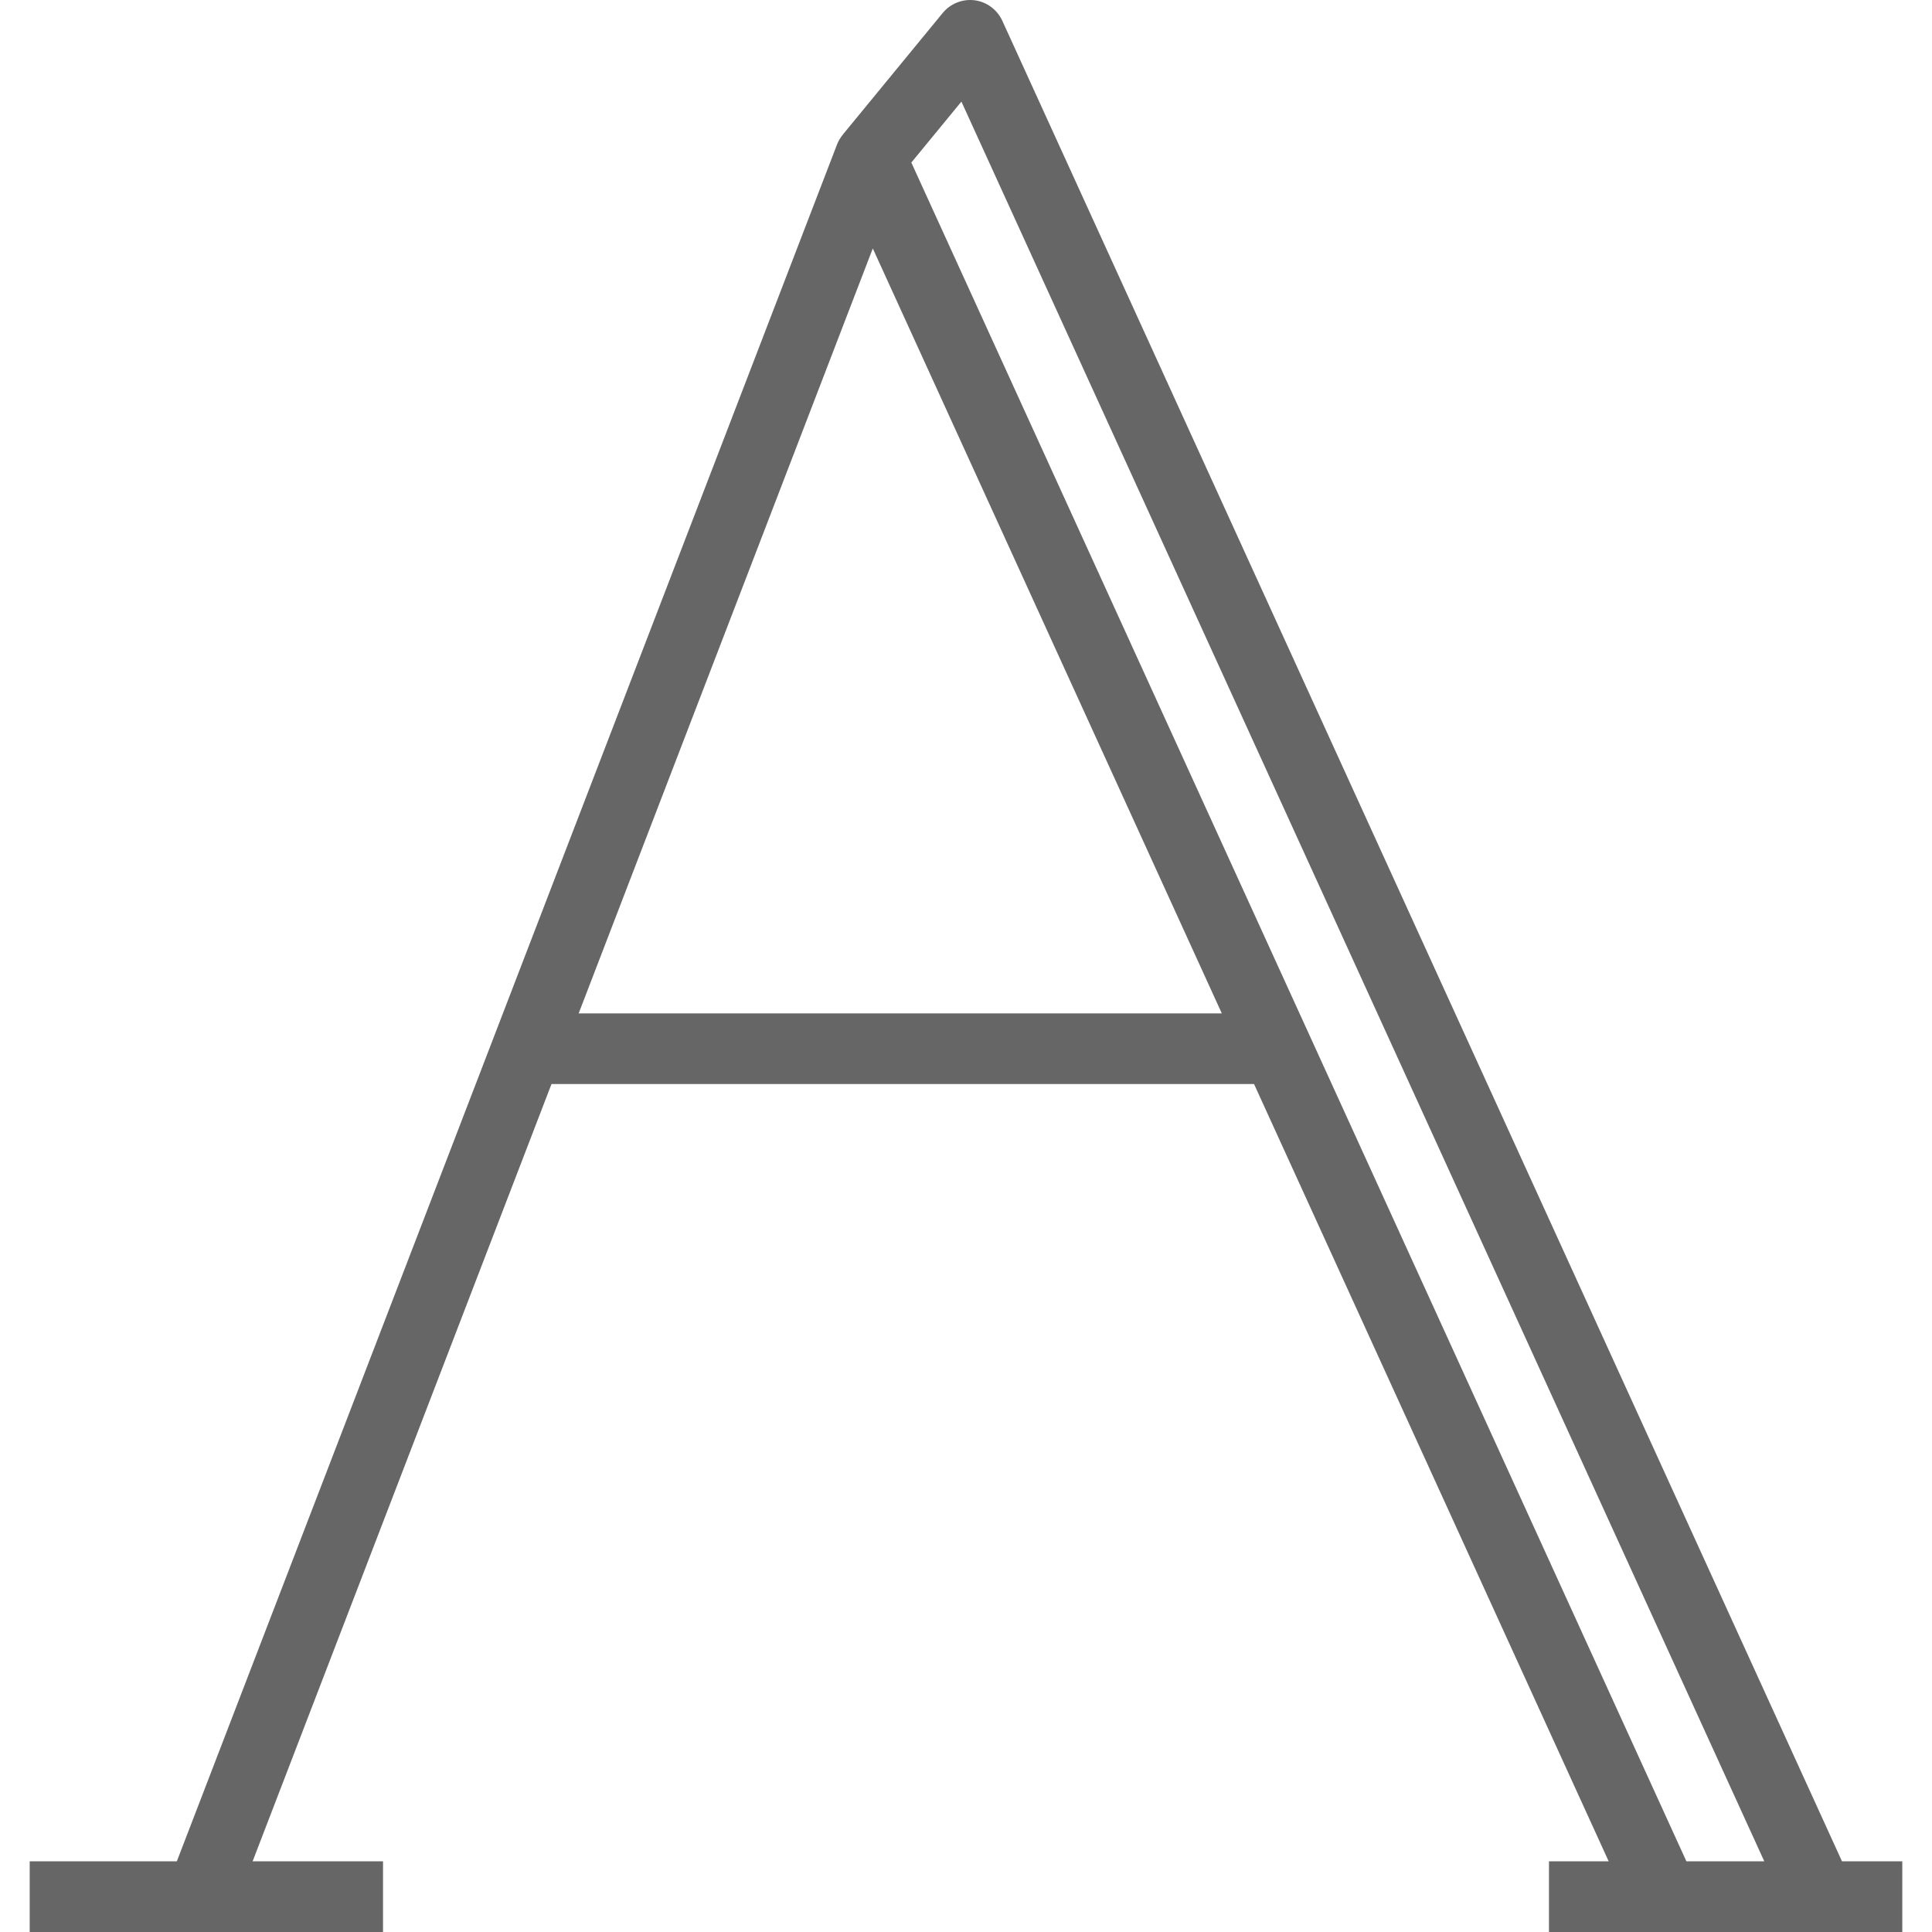
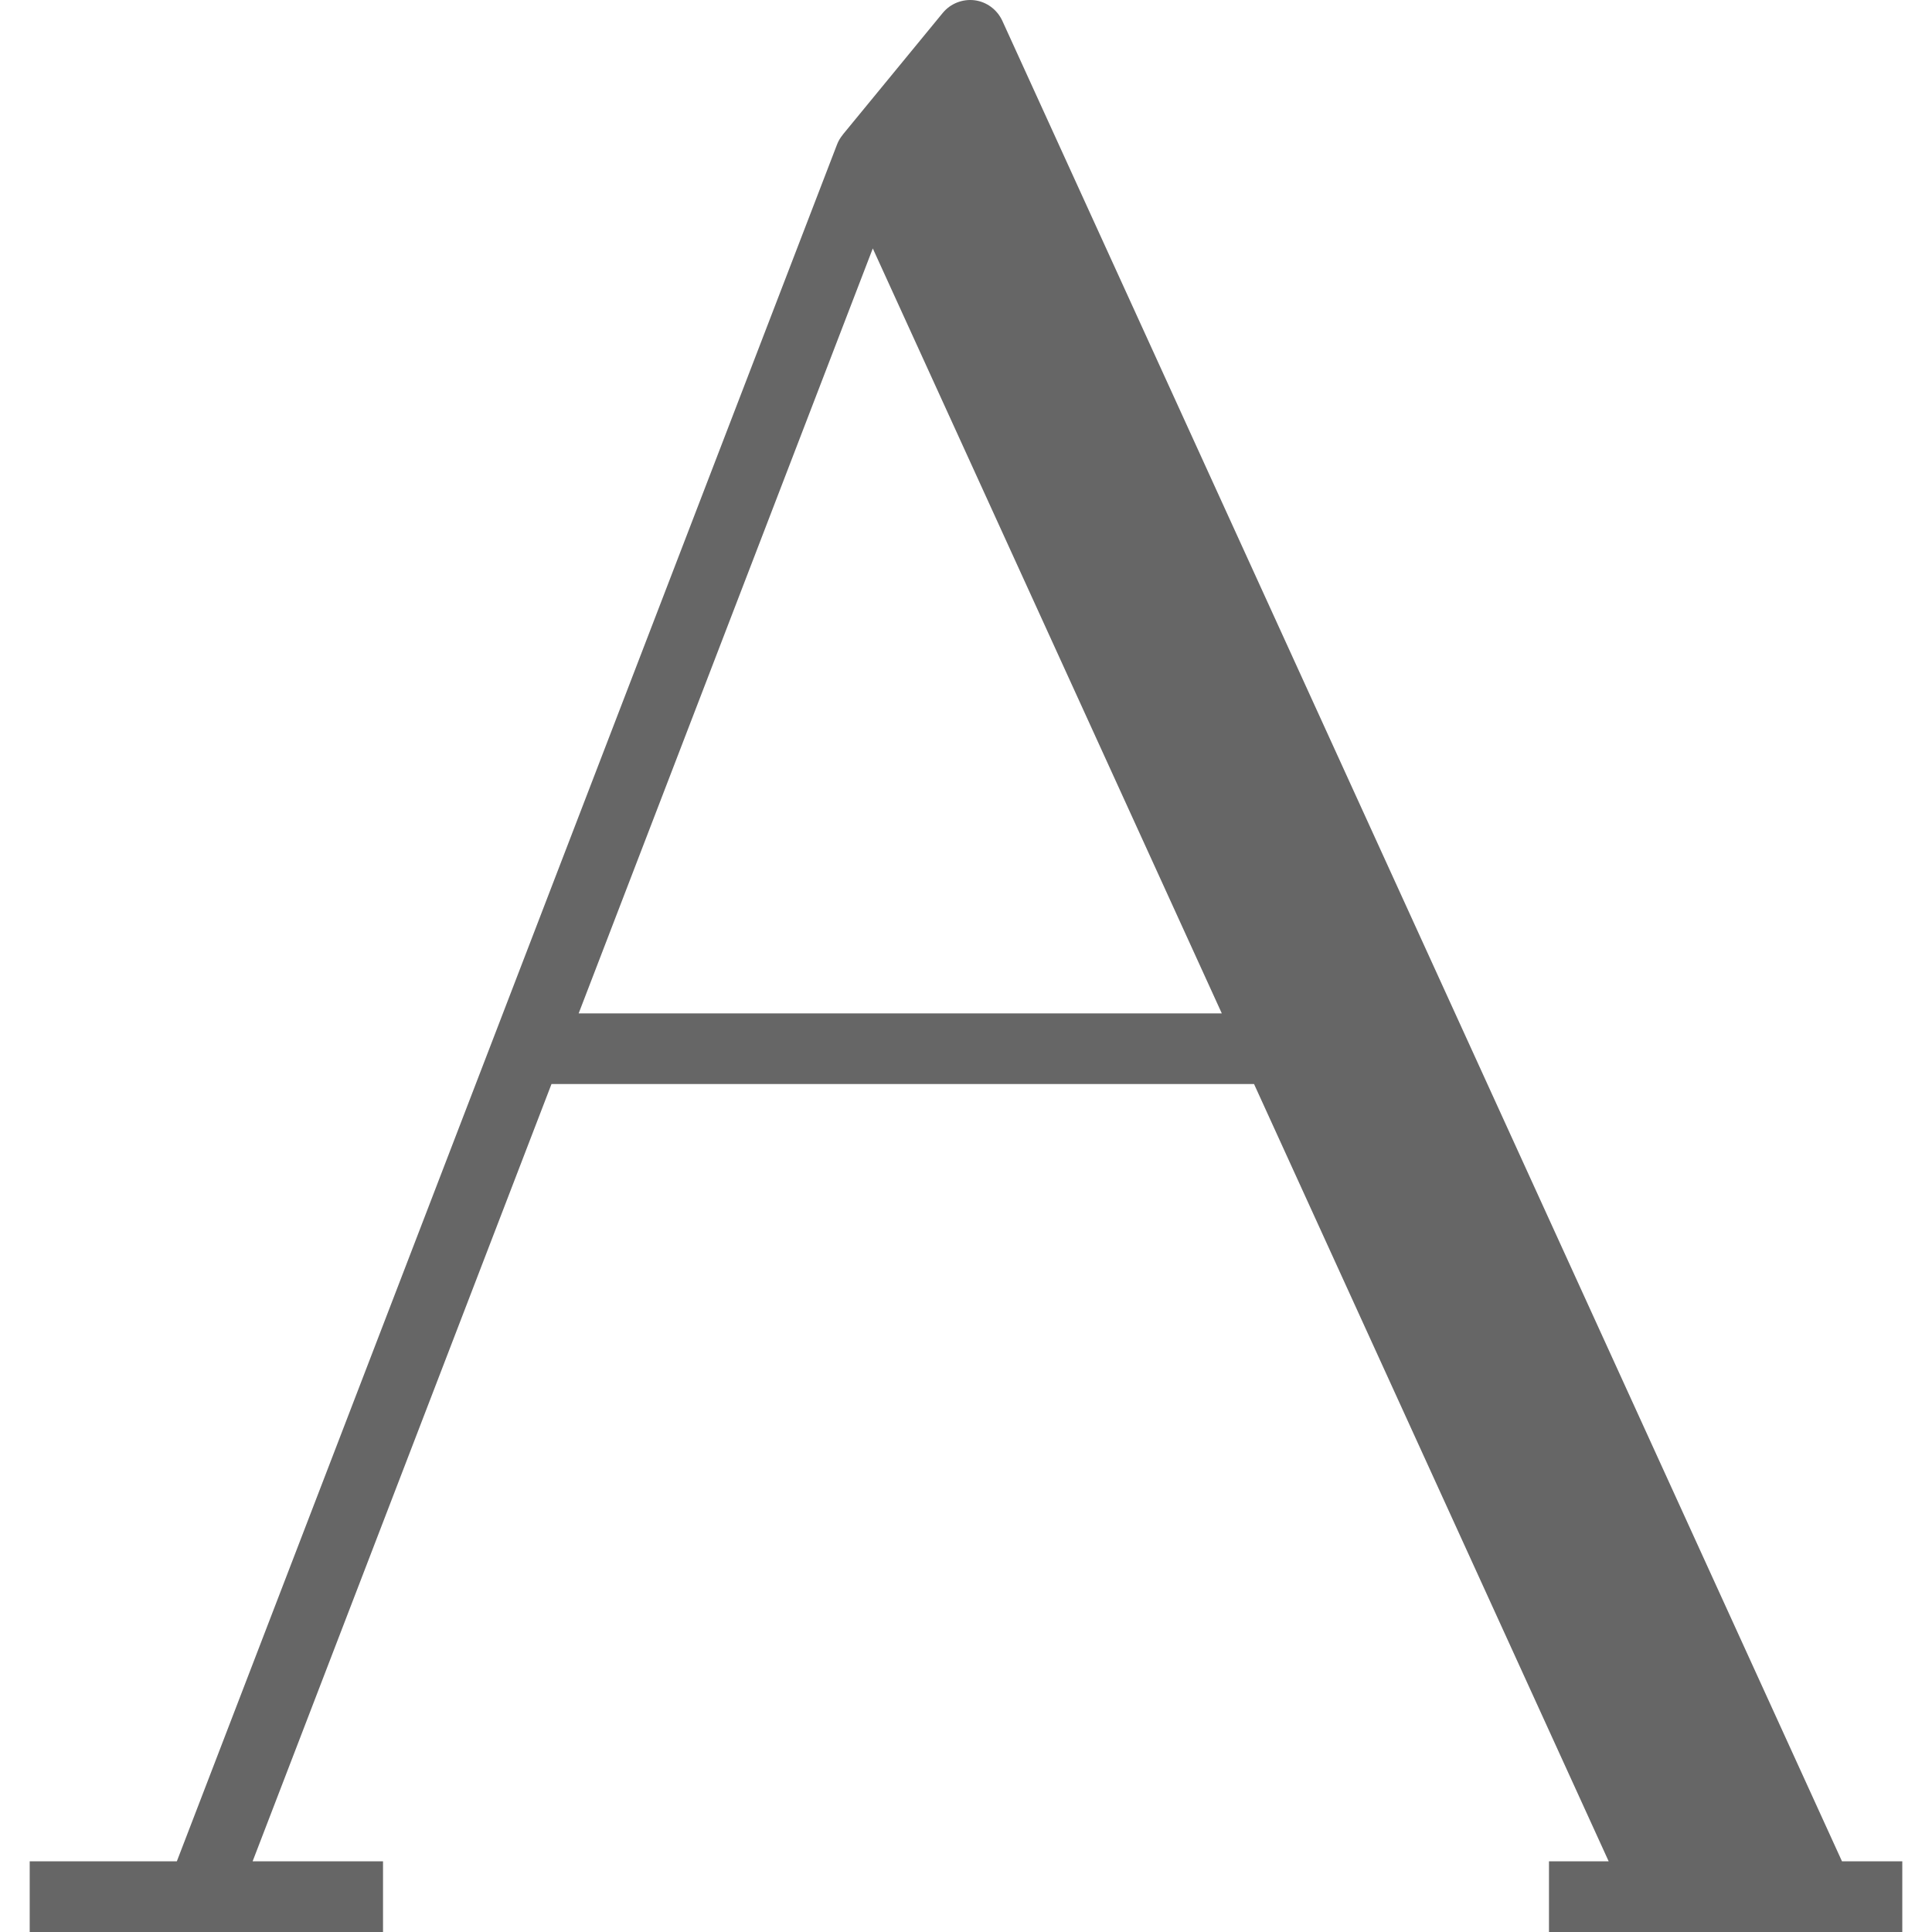
<svg xmlns="http://www.w3.org/2000/svg" version="1.1" id="Capa_1" x="0px" y="0px" viewBox="0 0 492.206 492.206" style="enable-background:new 0 0 492.206 492.206;" xml:space="preserve">
  <g>
-     <path fill="rgba(0, 0, 0, 0.6)" d="M469.277,474.203L255.338,5.254c-1.314-2.809-3.961-4.789-7.039-5.185c-3.06-0.379-6.157,0.828-8.119,3.222l-25.491,31.036   l0.014,0.011c-0.602,0.731-1.104,1.556-1.455,2.474L45.051,474.203H7.568v18.003h90.013v-18.003H64.357l76.144-198.028h178.984   l90.351,198.028h-15.212v18.003h90.013v-18.003H469.277z M147.424,258.172l74.933-194.879l88.914,194.879H147.424z M232.175,41.413   l12.758-15.529l204.545,448.319h-19.842L232.175,41.413z" />
+     <path fill="rgba(0, 0, 0, 0.6)" d="M469.277,474.203L255.338,5.254c-1.314-2.809-3.961-4.789-7.039-5.185c-3.06-0.379-6.157,0.828-8.119,3.222l-25.491,31.036   l0.014,0.011c-0.602,0.731-1.104,1.556-1.455,2.474L45.051,474.203H7.568v18.003h90.013v-18.003H64.357l76.144-198.028h178.984   l90.351,198.028h-15.212v18.003h90.013v-18.003H469.277z M147.424,258.172l74.933-194.879l88.914,194.879H147.424z M232.175,41.413   l12.758-15.529h-19.842L232.175,41.413z" />
  </g>
  <g>
</g>
  <g>
</g>
  <g>
</g>
  <g>
</g>
  <g>
</g>
  <g>
</g>
  <g>
</g>
  <g>
</g>
  <g>
</g>
  <g>
</g>
  <g>
</g>
  <g>
</g>
  <g>
</g>
  <g>
</g>
  <g>
</g>
</svg>